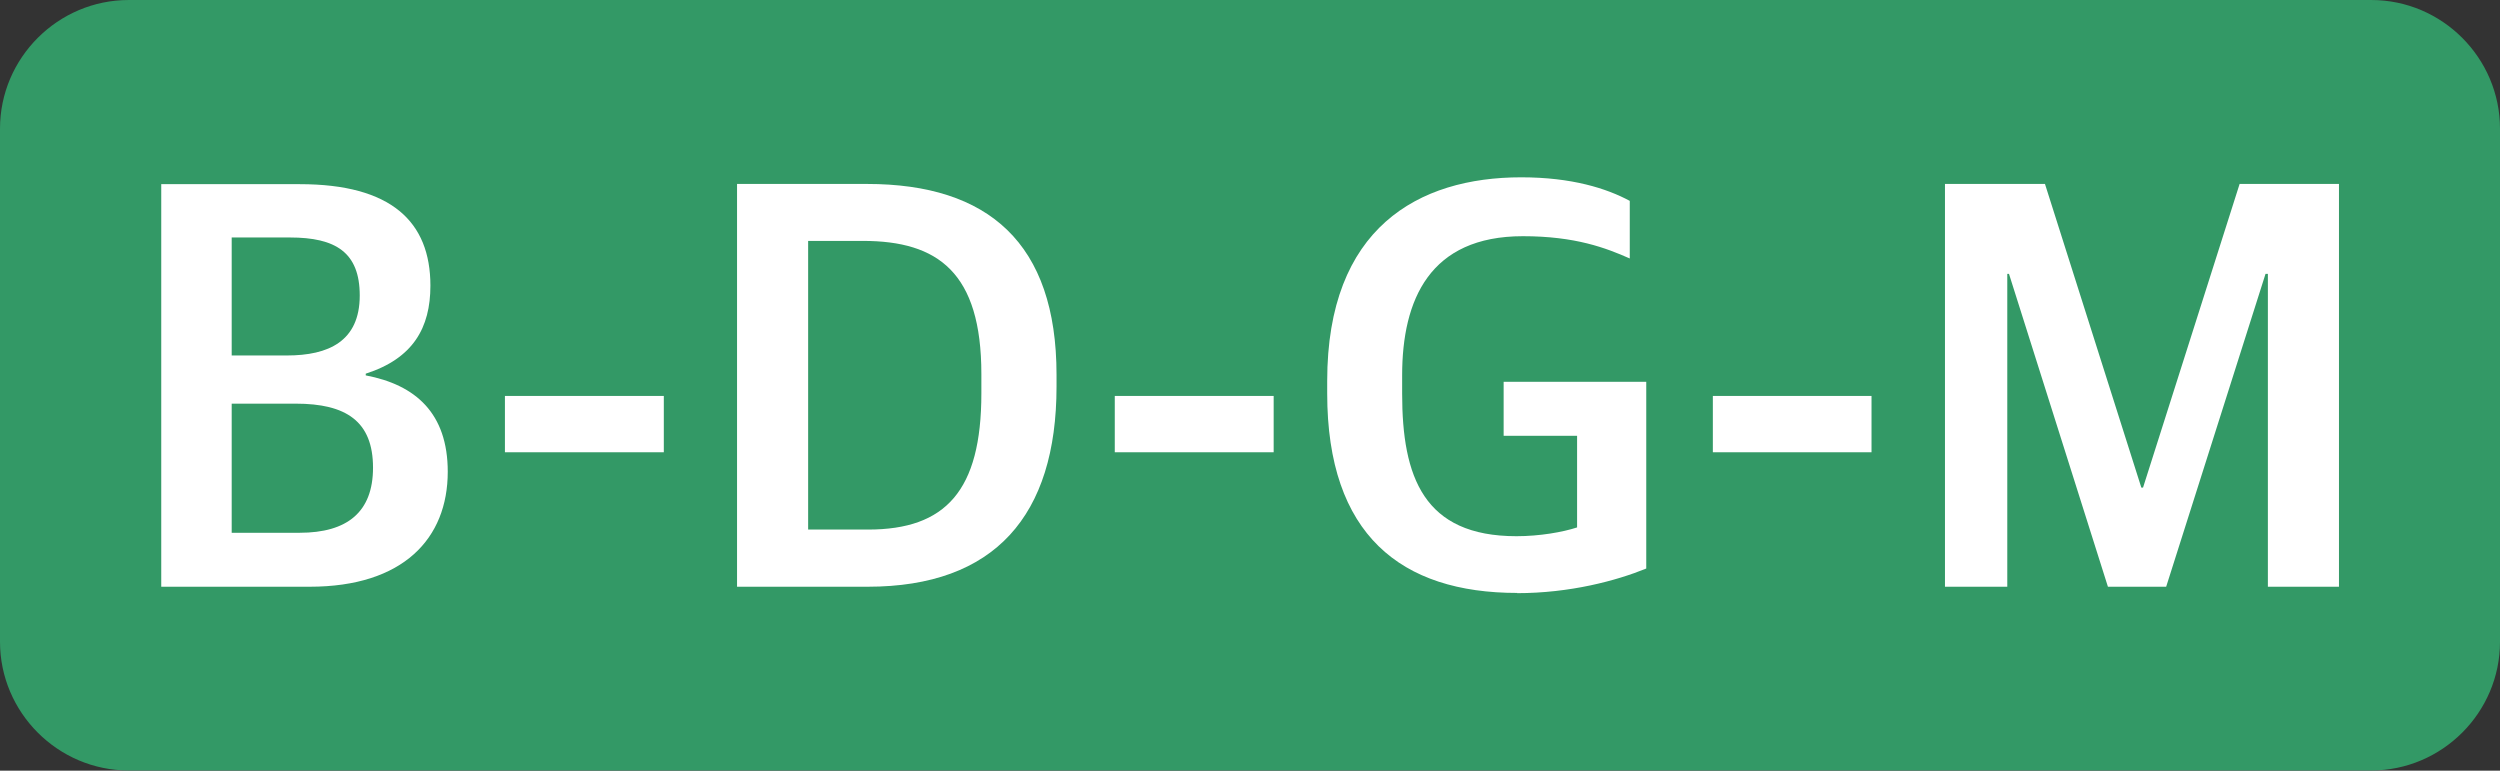
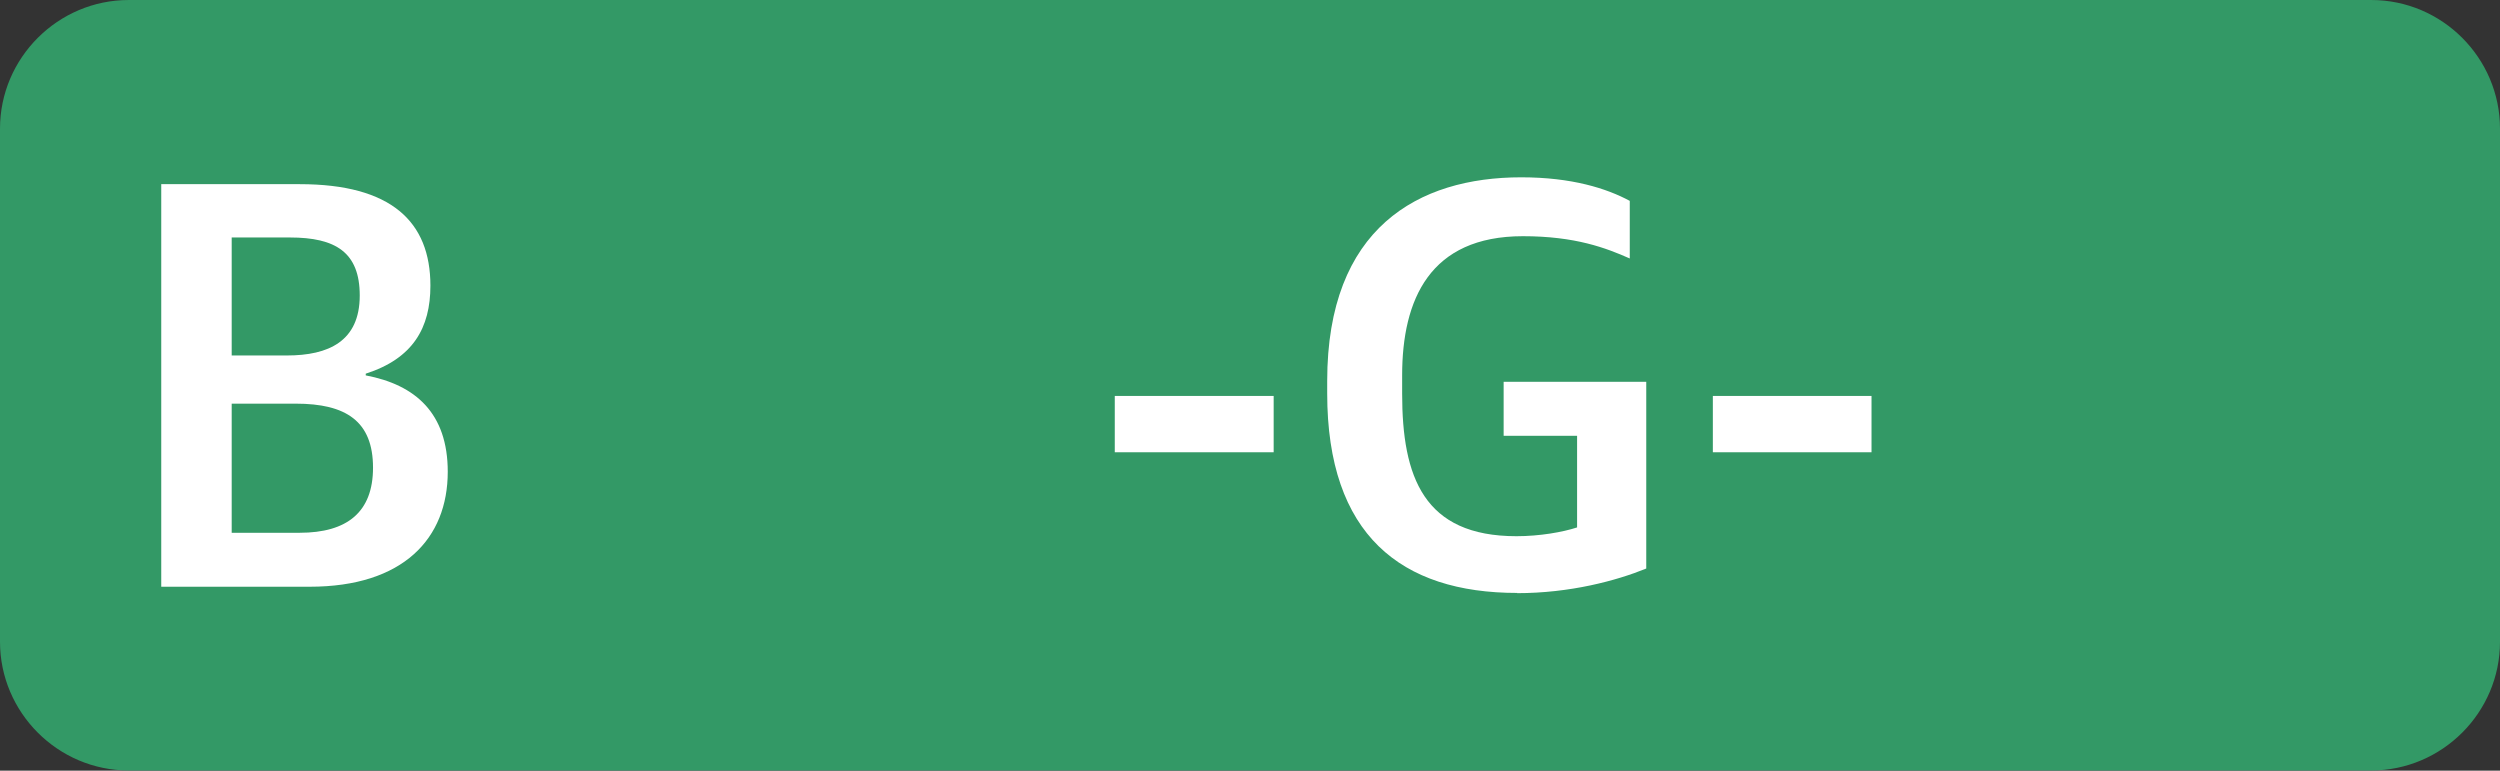
<svg xmlns="http://www.w3.org/2000/svg" xml:space="preserve" width="41.197mm" height="12.7mm" version="1.1" style="shape-rendering:geometricPrecision; text-rendering:geometricPrecision; image-rendering:optimizeQuality; fill-rule:evenodd; clip-rule:evenodd" viewBox="0 0 116.75 35.99">
  <rect x="0" y="0" width="116.75" height="35.99" fill="#333333" stroke="none" />
  <defs>
    <style type="text/css"> .fil0 {fill:#339966} .fil1 {fill:white;fill-rule:nonzero} </style>
  </defs>
  <g id="Слой_x0020_1">
    <path class="fil0" d="M6.01 0l104.73 0c3.31,0 6.01,2.71 6.01,6.01l0 23.96c0,3.31 -2.71,6.01 -6.01,6.01l-104.73 0c-3.31,0 -6.01,-2.71 -6.01,-6.01l0 -23.96c0,-3.31 2.71,-6.01 6.01,-6.01z" />
    <path class="fil1" d="M7.53 27.4l6.93 0c4.37,0 6.45,-2.25 6.45,-5.37 0,-2.74 -1.51,-4.06 -3.83,-4.5l0 -0.08c2.21,-0.71 3.02,-2.14 3.02,-4.11 0,-2.99 -1.83,-4.74 -6.1,-4.74l-6.47 0 0 18.81zm3.29 -2.52l0 -6.03 2.99 0c2.35,0 3.61,0.82 3.61,2.99 0,2.06 -1.19,3.04 -3.43,3.04l-3.18 0zm0 -8.28l0 -5.51 2.72 0c2.13,0 3.26,0.69 3.26,2.71 0,2.14 -1.46,2.8 -3.4,2.8l-2.59 0z" />
-     <polygon id="_1" class="fil1" points="23.58,21.12 31,21.12 31,18.49 23.58,18.49 " />
-     <path id="_2" class="fil1" d="M34.42 27.4l6.1 0c5.93,0 8.82,-3.32 8.82,-9.35l0 -0.55c0,-6.14 -3.18,-8.91 -8.85,-8.91l-6.07 0 0 18.81zm3.32 -2.66l0 -13.49 2.56 0c3.51,0 5.53,1.48 5.53,6.22l0 0.9c0,4.55 -1.67,6.36 -5.29,6.36l-2.81 0z" />
    <polygon id="_3" class="fil1" points="52.06,21.12 59.48,21.12 59.48,18.49 52.06,18.49 " />
    <path id="_4" class="fil1" d="M70.84 27.7c2.48,0 4.64,-0.58 6.04,-1.15l0 -8.72 -6.66 0 0 2.52 3.43 0 0 4.28c-0.67,0.22 -1.75,0.41 -2.83,0.41 -4.34,0 -5.34,-2.77 -5.34,-6.66l0 -0.85c0,-3.54 1.29,-6.5 5.64,-6.5 2.45,0 3.88,0.55 4.99,1.04l0 -2.69c-1.08,-0.58 -2.7,-1.1 -5.07,-1.1 -4.8,0 -9.06,2.36 -9.06,9.51l0 0.58c0,6.61 3.45,9.32 8.88,9.32z" />
    <polygon id="_5" class="fil1" points="79.99,21.12 87.4,21.12 87.4,18.49 79.99,18.49 " />
-     <polygon id="_6" class="fil1" points="90.83,27.4 93.74,27.4 93.74,12.79 93.82,12.79 98.44,27.4 101.16,27.4 105.8,12.79 105.91,12.79 105.91,27.4 109.23,27.4 109.23,8.59 104.59,8.59 100.08,22.77 100,22.77 95.5,8.59 90.83,8.59 " />
  </g>
</svg>